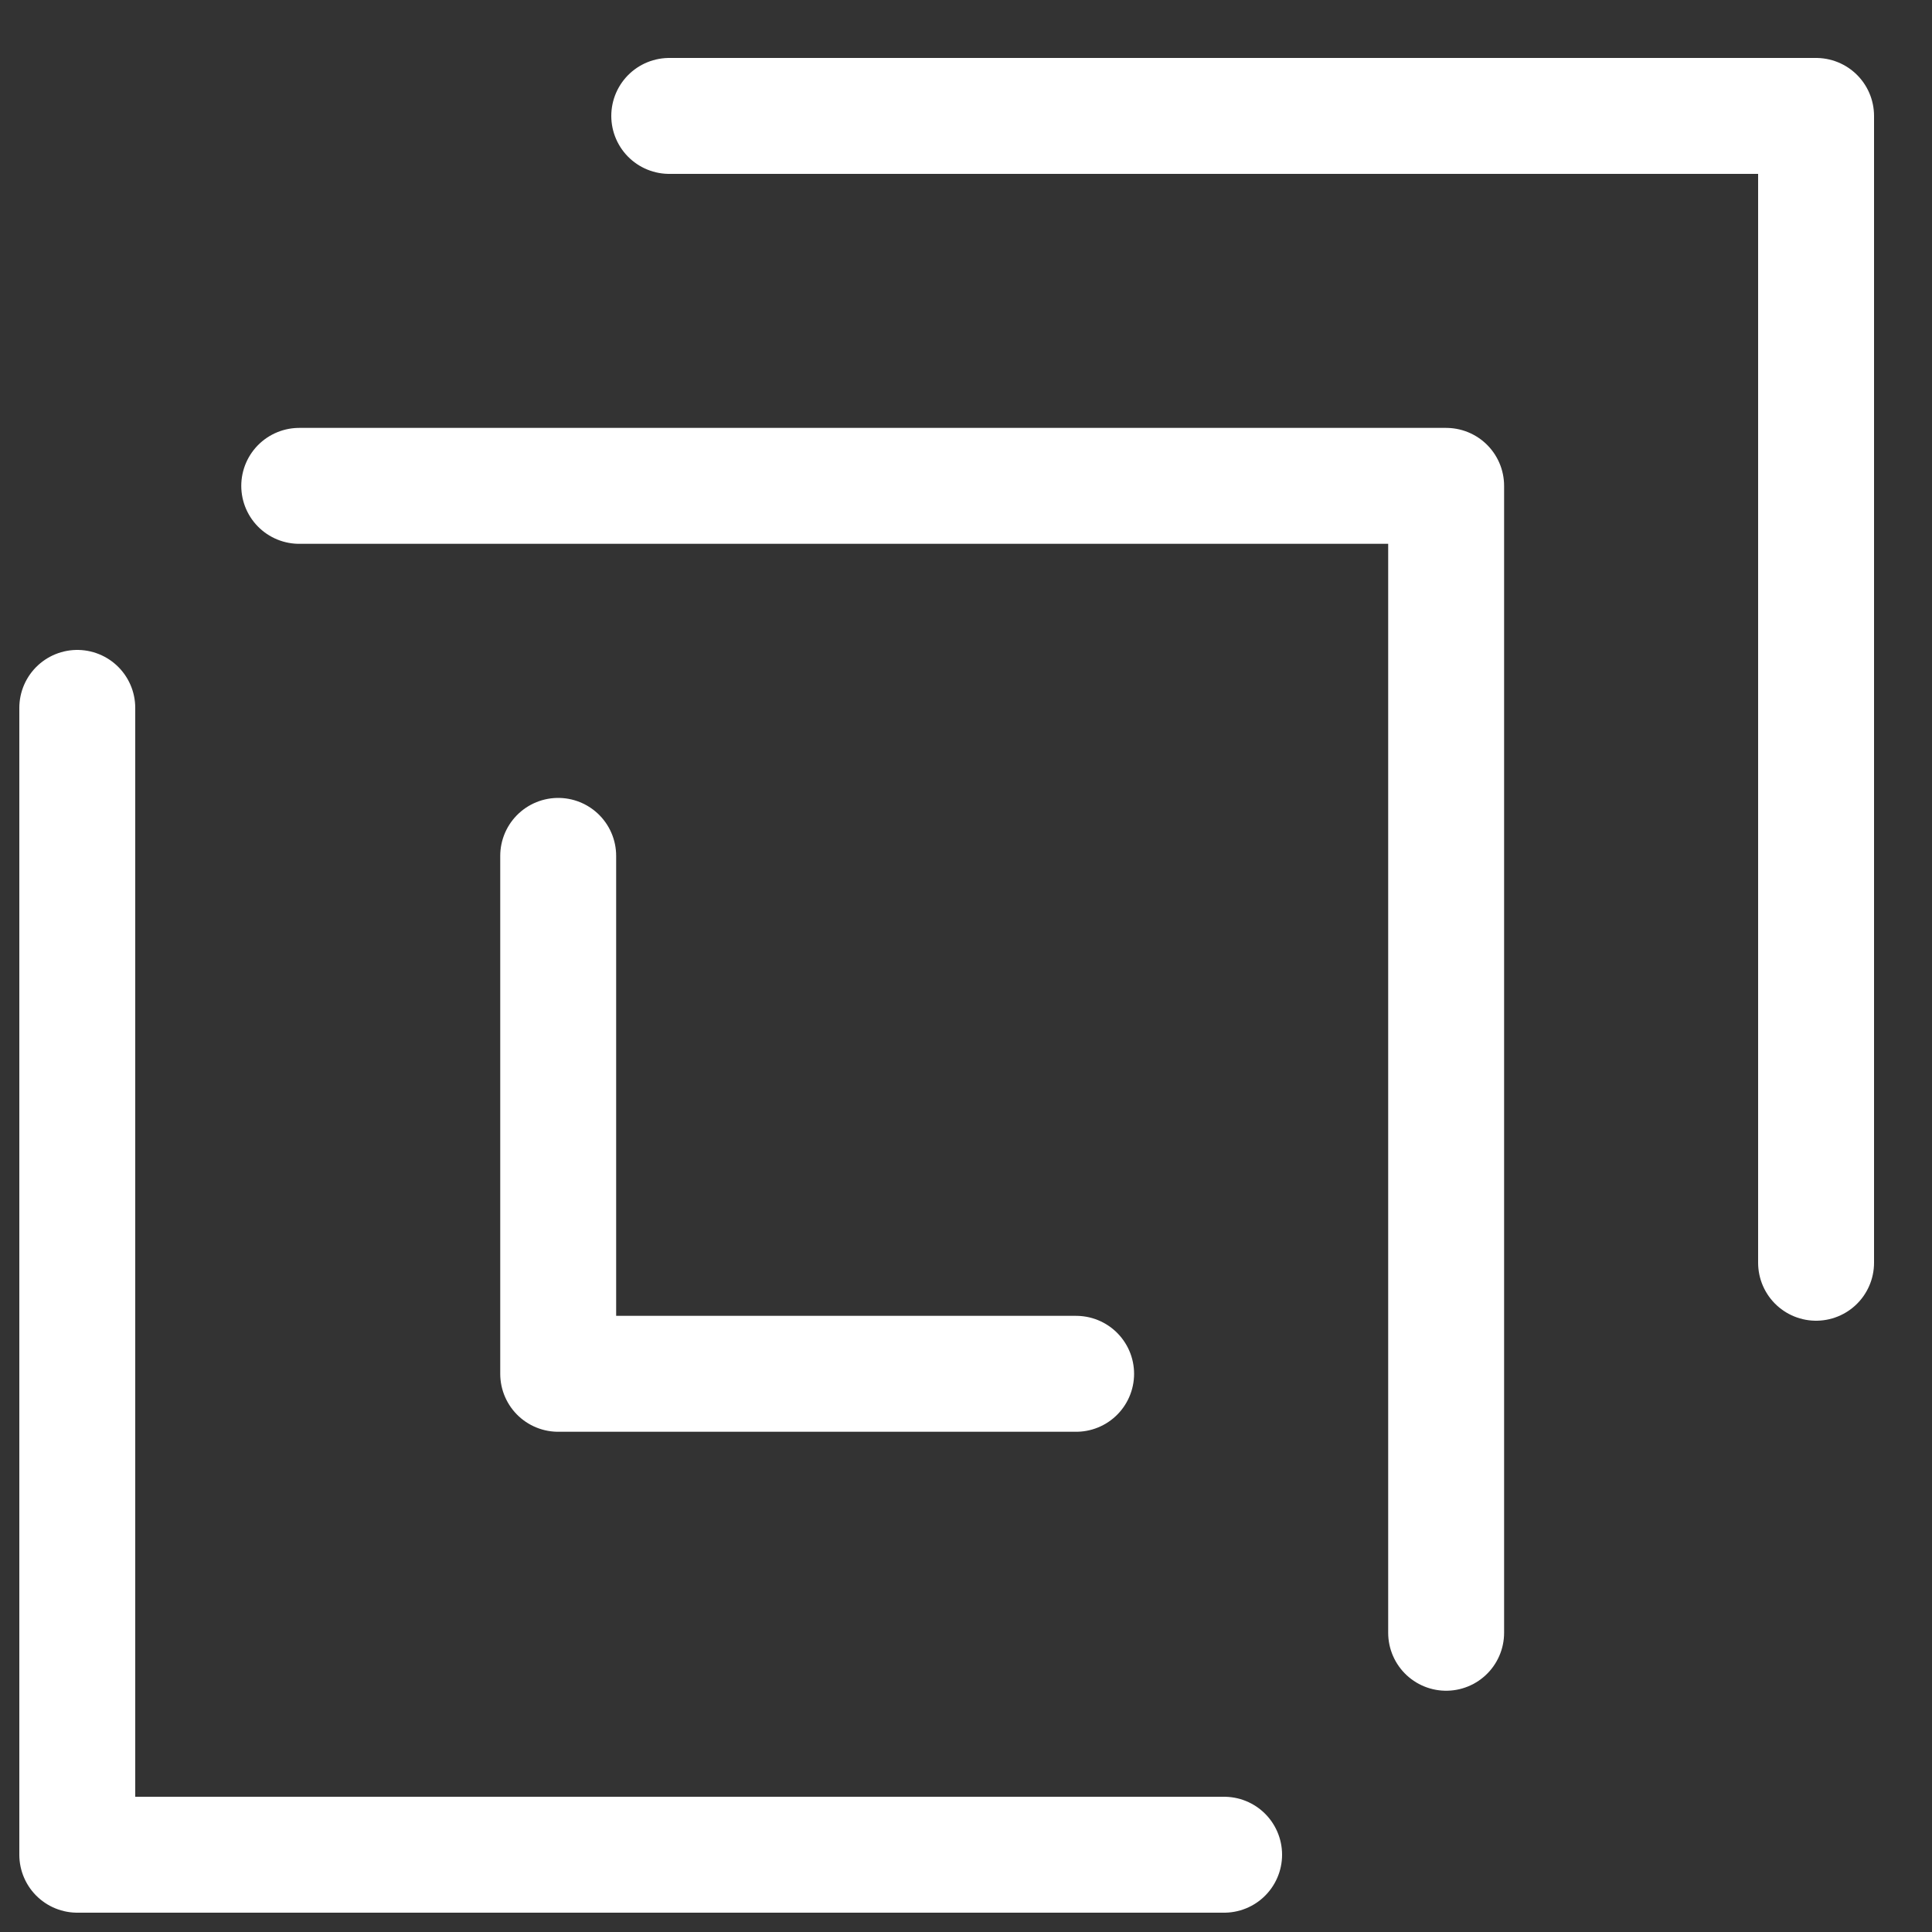
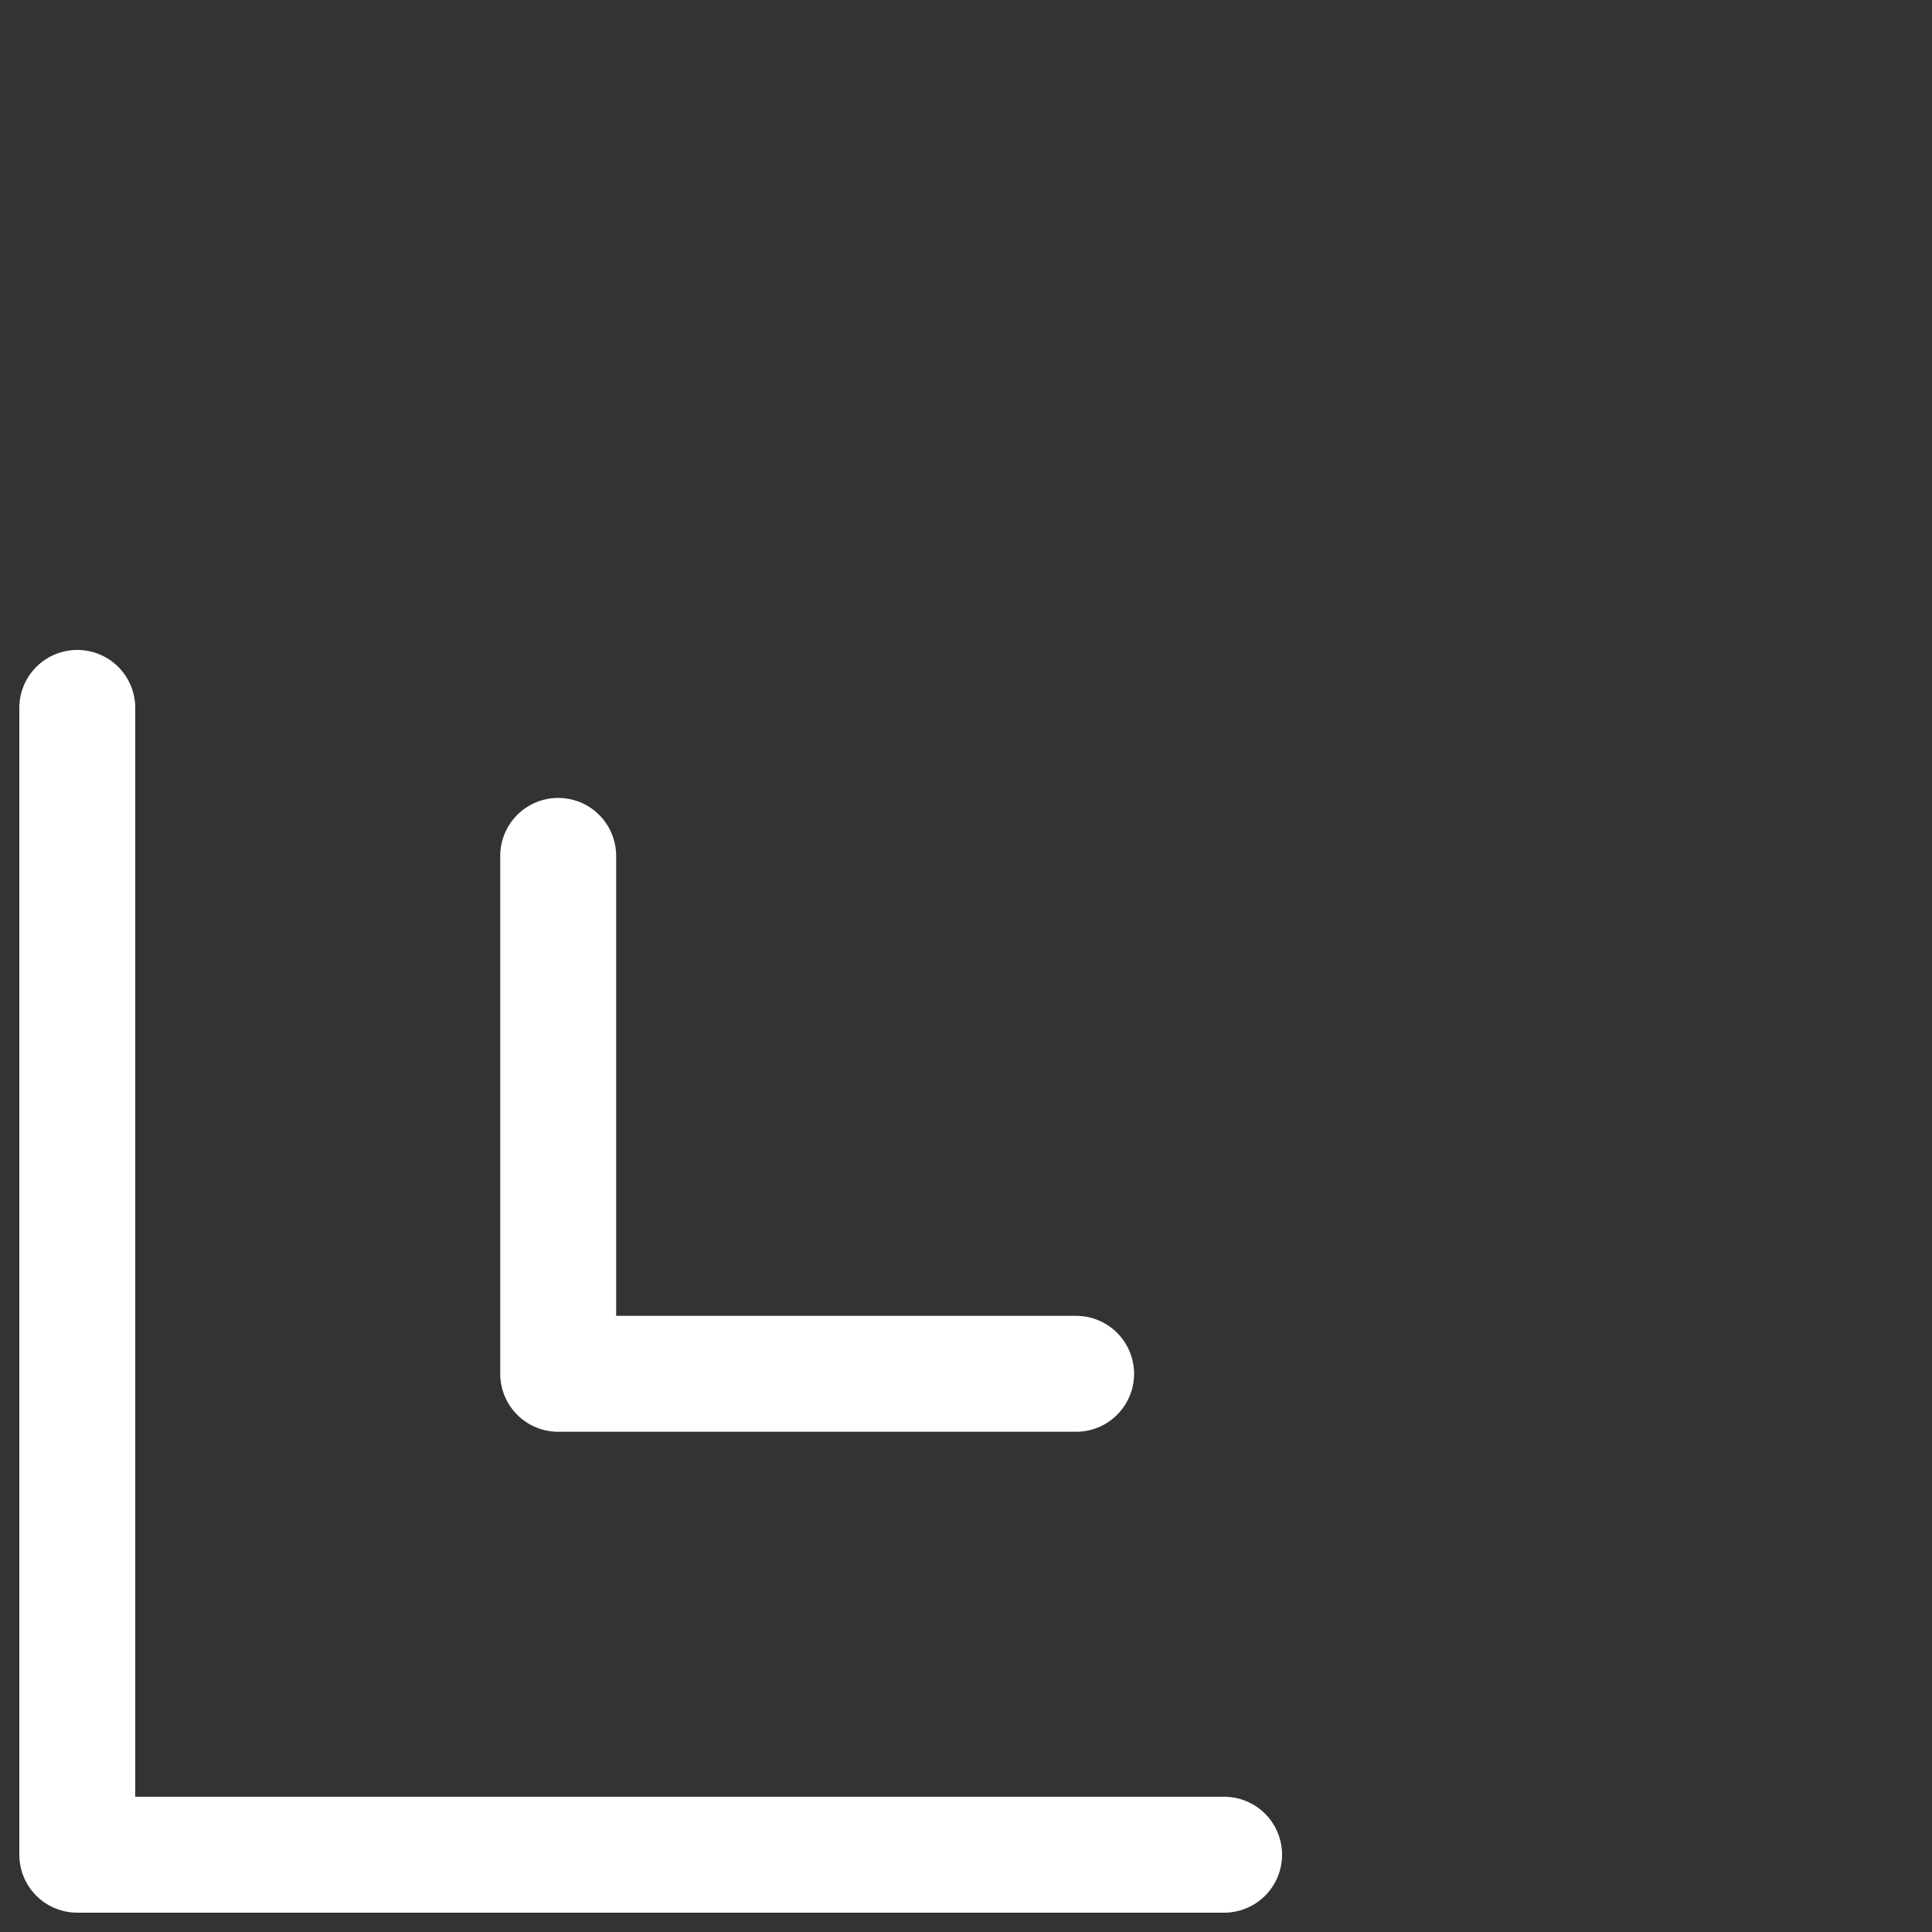
<svg xmlns="http://www.w3.org/2000/svg" width="25" height="25" viewBox="0 0 25 25" fill="none">
  <rect x="0" y="0" width="25" height="25" fill="#333333" stroke="none" />
  <path d="M15.84 24H1V9.16" stroke="white" stroke-width="1.5" stroke-linecap="round" stroke-linejoin="round" />
  <path d="M13.925 17.777H7.223V11.075" stroke="white" stroke-width="1.5" stroke-linecap="round" stroke-linejoin="round" />
-   <path d="M3.872 6.287H18.713V21.128" stroke="white" stroke-width="1.5" stroke-linecap="round" stroke-linejoin="round" />
-   <path d="M8.66 1.5H23.5V16.34" stroke="white" stroke-width="1.5" stroke-linecap="round" stroke-linejoin="round" />
</svg>